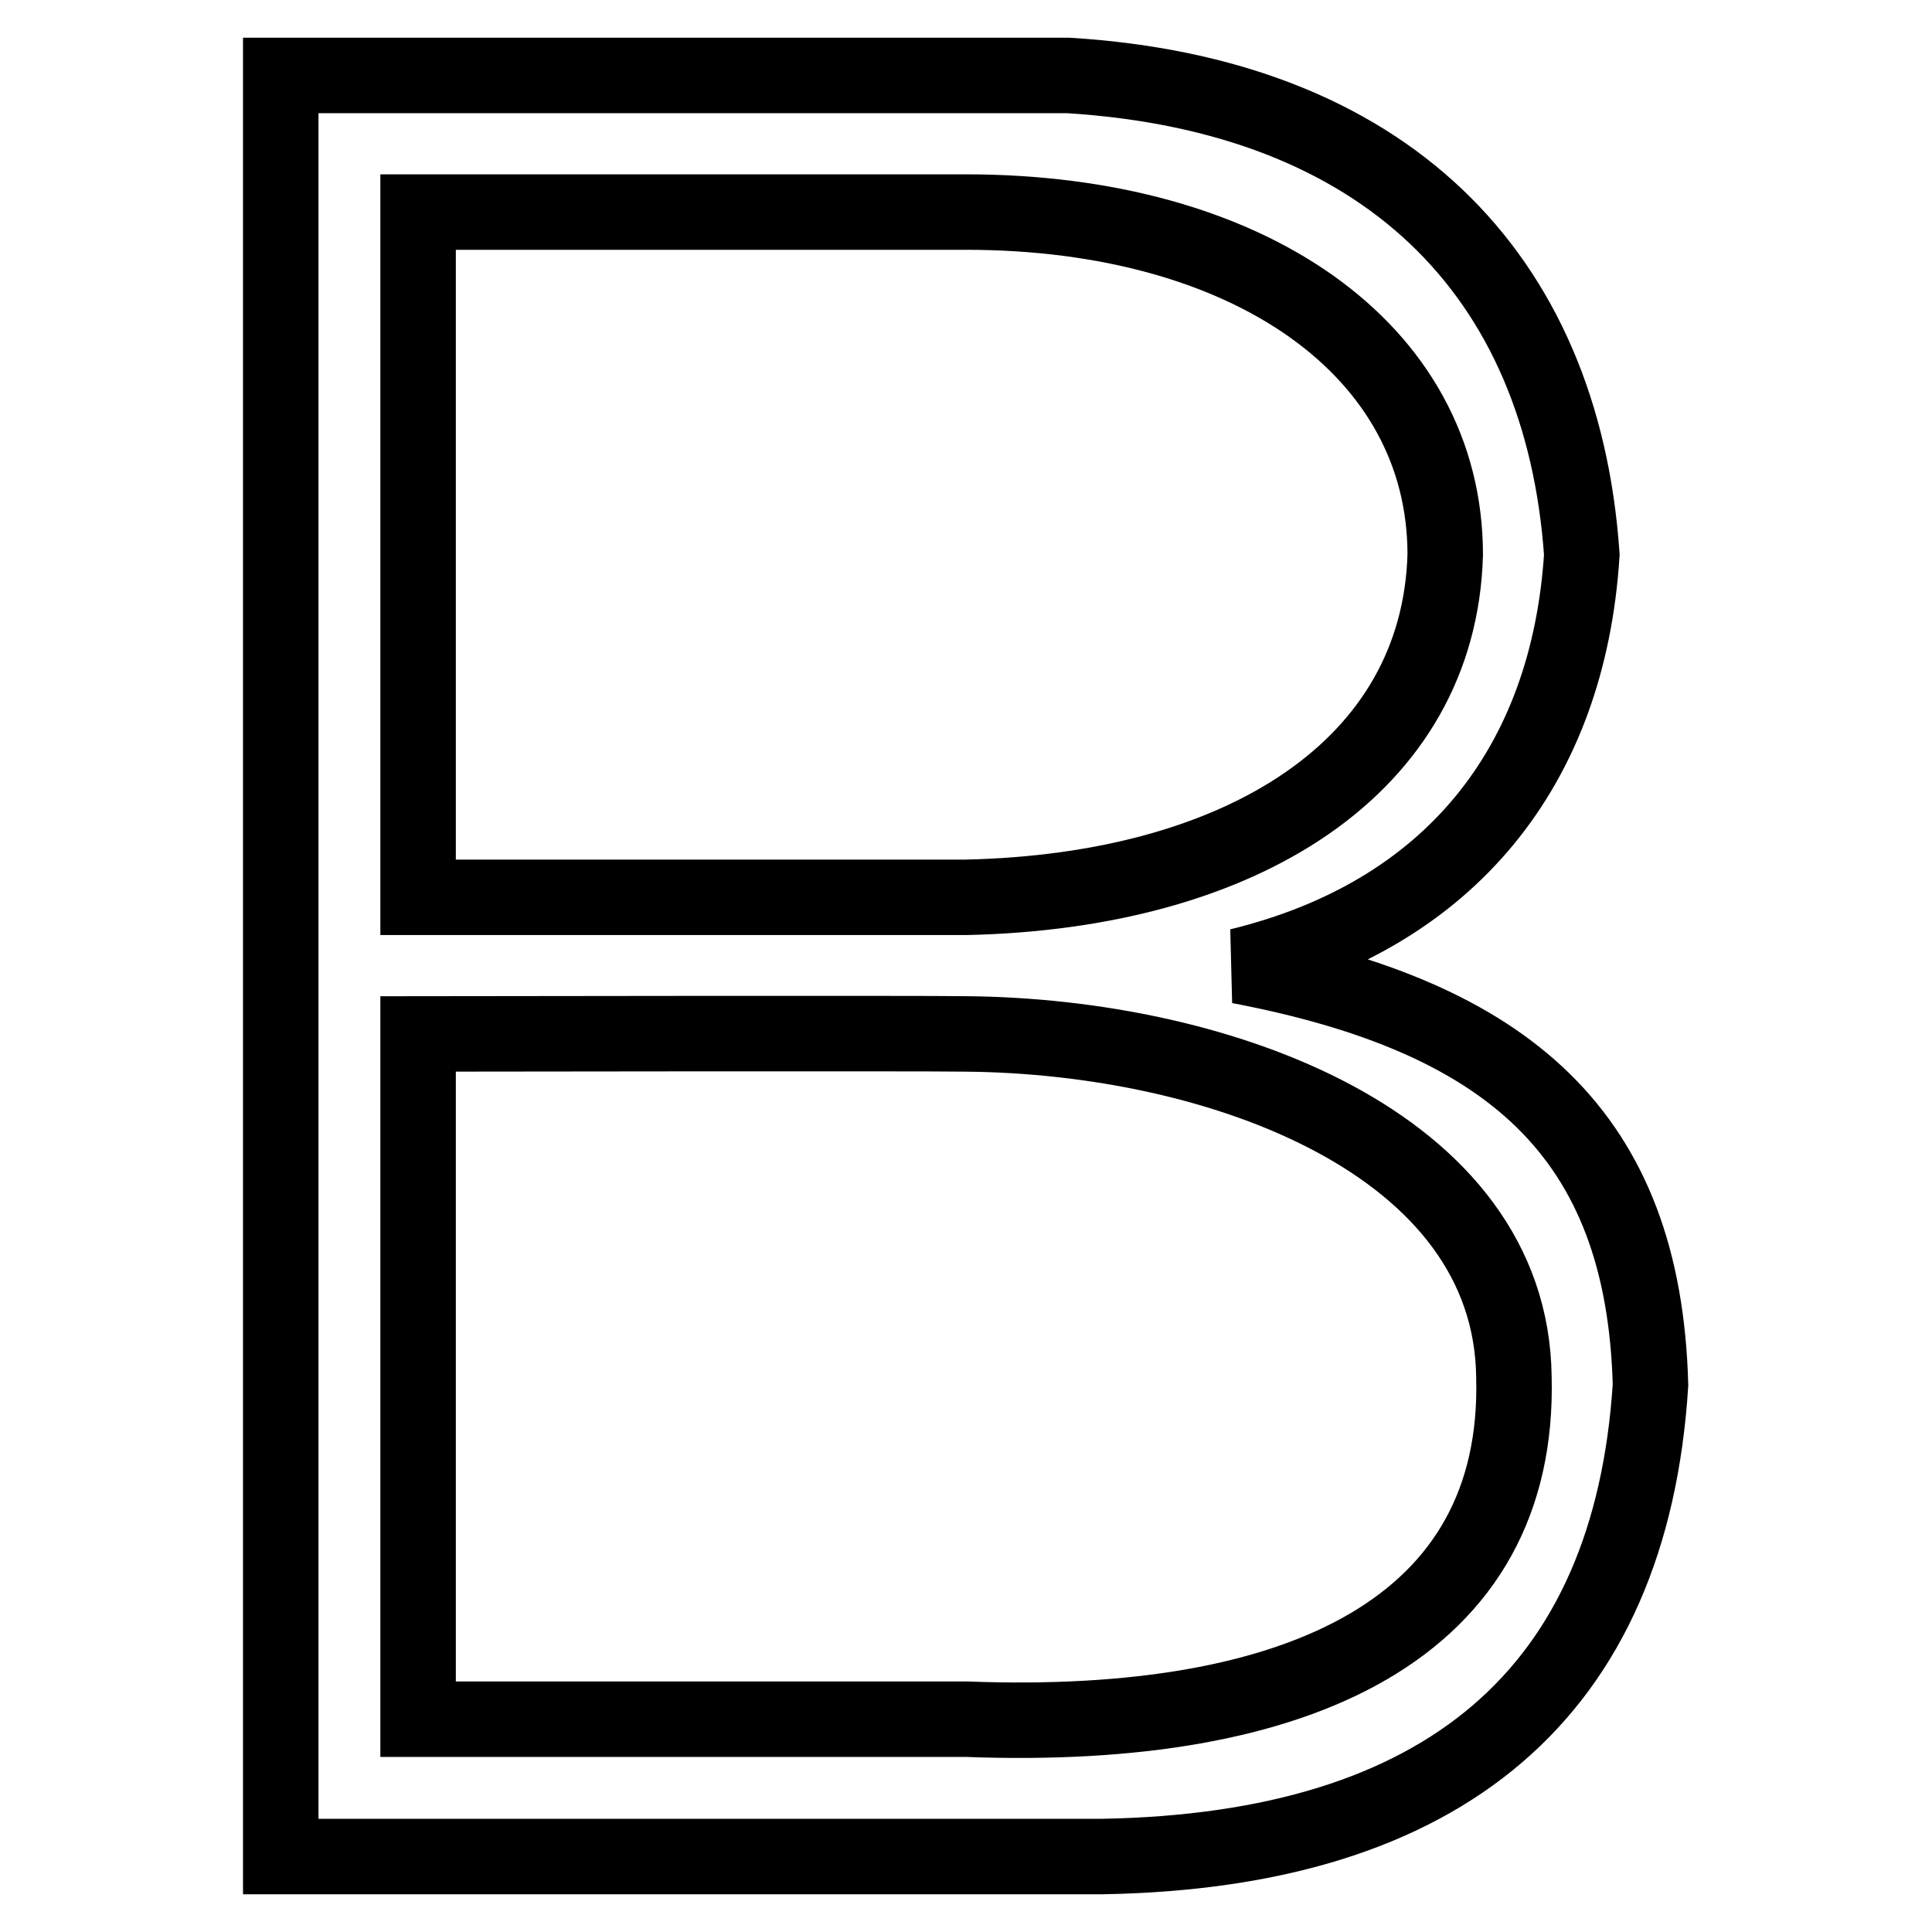
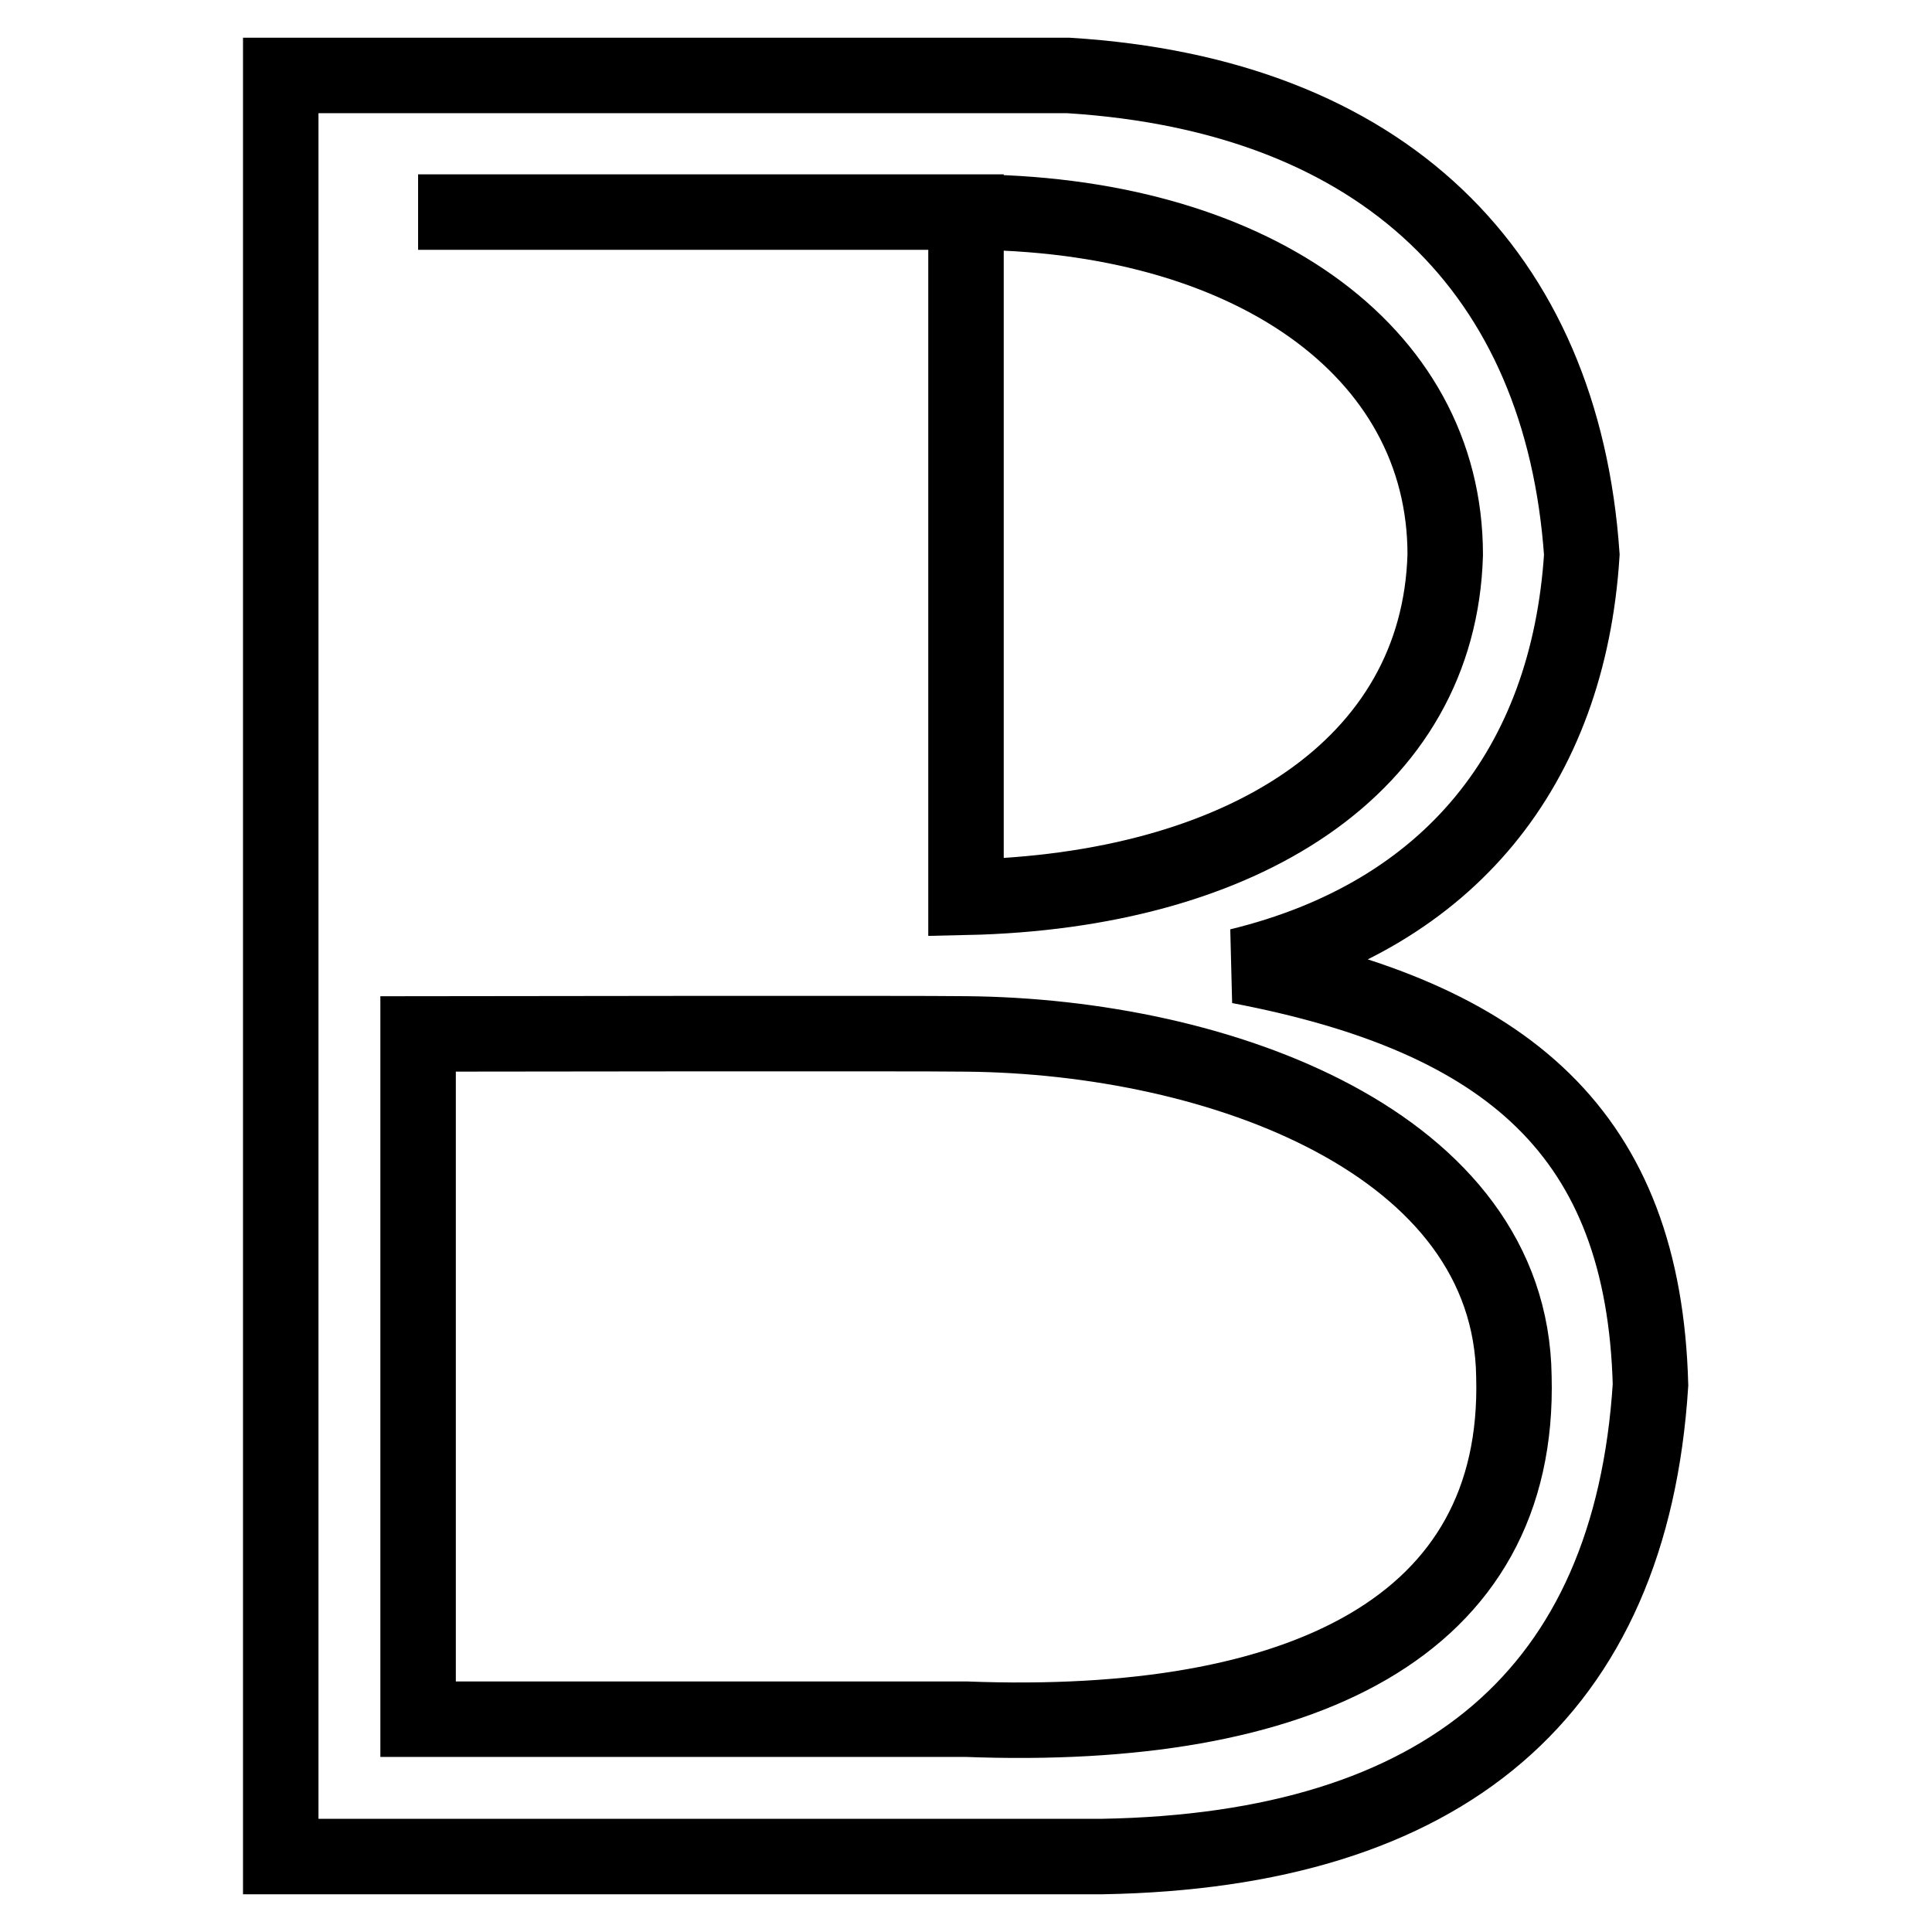
<svg xmlns="http://www.w3.org/2000/svg" version="1.1" x="0px" y="0px" viewBox="0 0 256 256" enable-background="new 0 0 256 256" xml:space="preserve">
  <g>
-     <path stroke-width="10" fill-opacity="0" stroke="#000000" d="M55.4,227.8H128c44.4,1.7,73.5-12.2,72.6-45.4c-0.4-30.9-38.9-45.1-72.6-45.4c-5.5-0.1-72.6,0-72.6,0V227.8 z M128,118.9c36.6-0.8,62.7-17.3,63.5-45.4c0-27.2-26.1-45.4-63.5-45.4H55.4v90.8H128z M37.2,246V10h104.4 c41.8,2.6,65.4,26.1,68,63.5c-1.8,28.1-17.5,47.7-45.4,54.5l0,0c35.7,6.8,53.6,22.3,54.5,55.5c-2.6,40.8-27.3,61.7-72.6,62.5H37.2z " />
+     <path stroke-width="10" fill-opacity="0" stroke="#000000" d="M55.4,227.8H128c44.4,1.7,73.5-12.2,72.6-45.4c-0.4-30.9-38.9-45.1-72.6-45.4c-5.5-0.1-72.6,0-72.6,0V227.8 z M128,118.9c36.6-0.8,62.7-17.3,63.5-45.4c0-27.2-26.1-45.4-63.5-45.4H55.4H128z M37.2,246V10h104.4 c41.8,2.6,65.4,26.1,68,63.5c-1.8,28.1-17.5,47.7-45.4,54.5l0,0c35.7,6.8,53.6,22.3,54.5,55.5c-2.6,40.8-27.3,61.7-72.6,62.5H37.2z " />
  </g>
</svg>